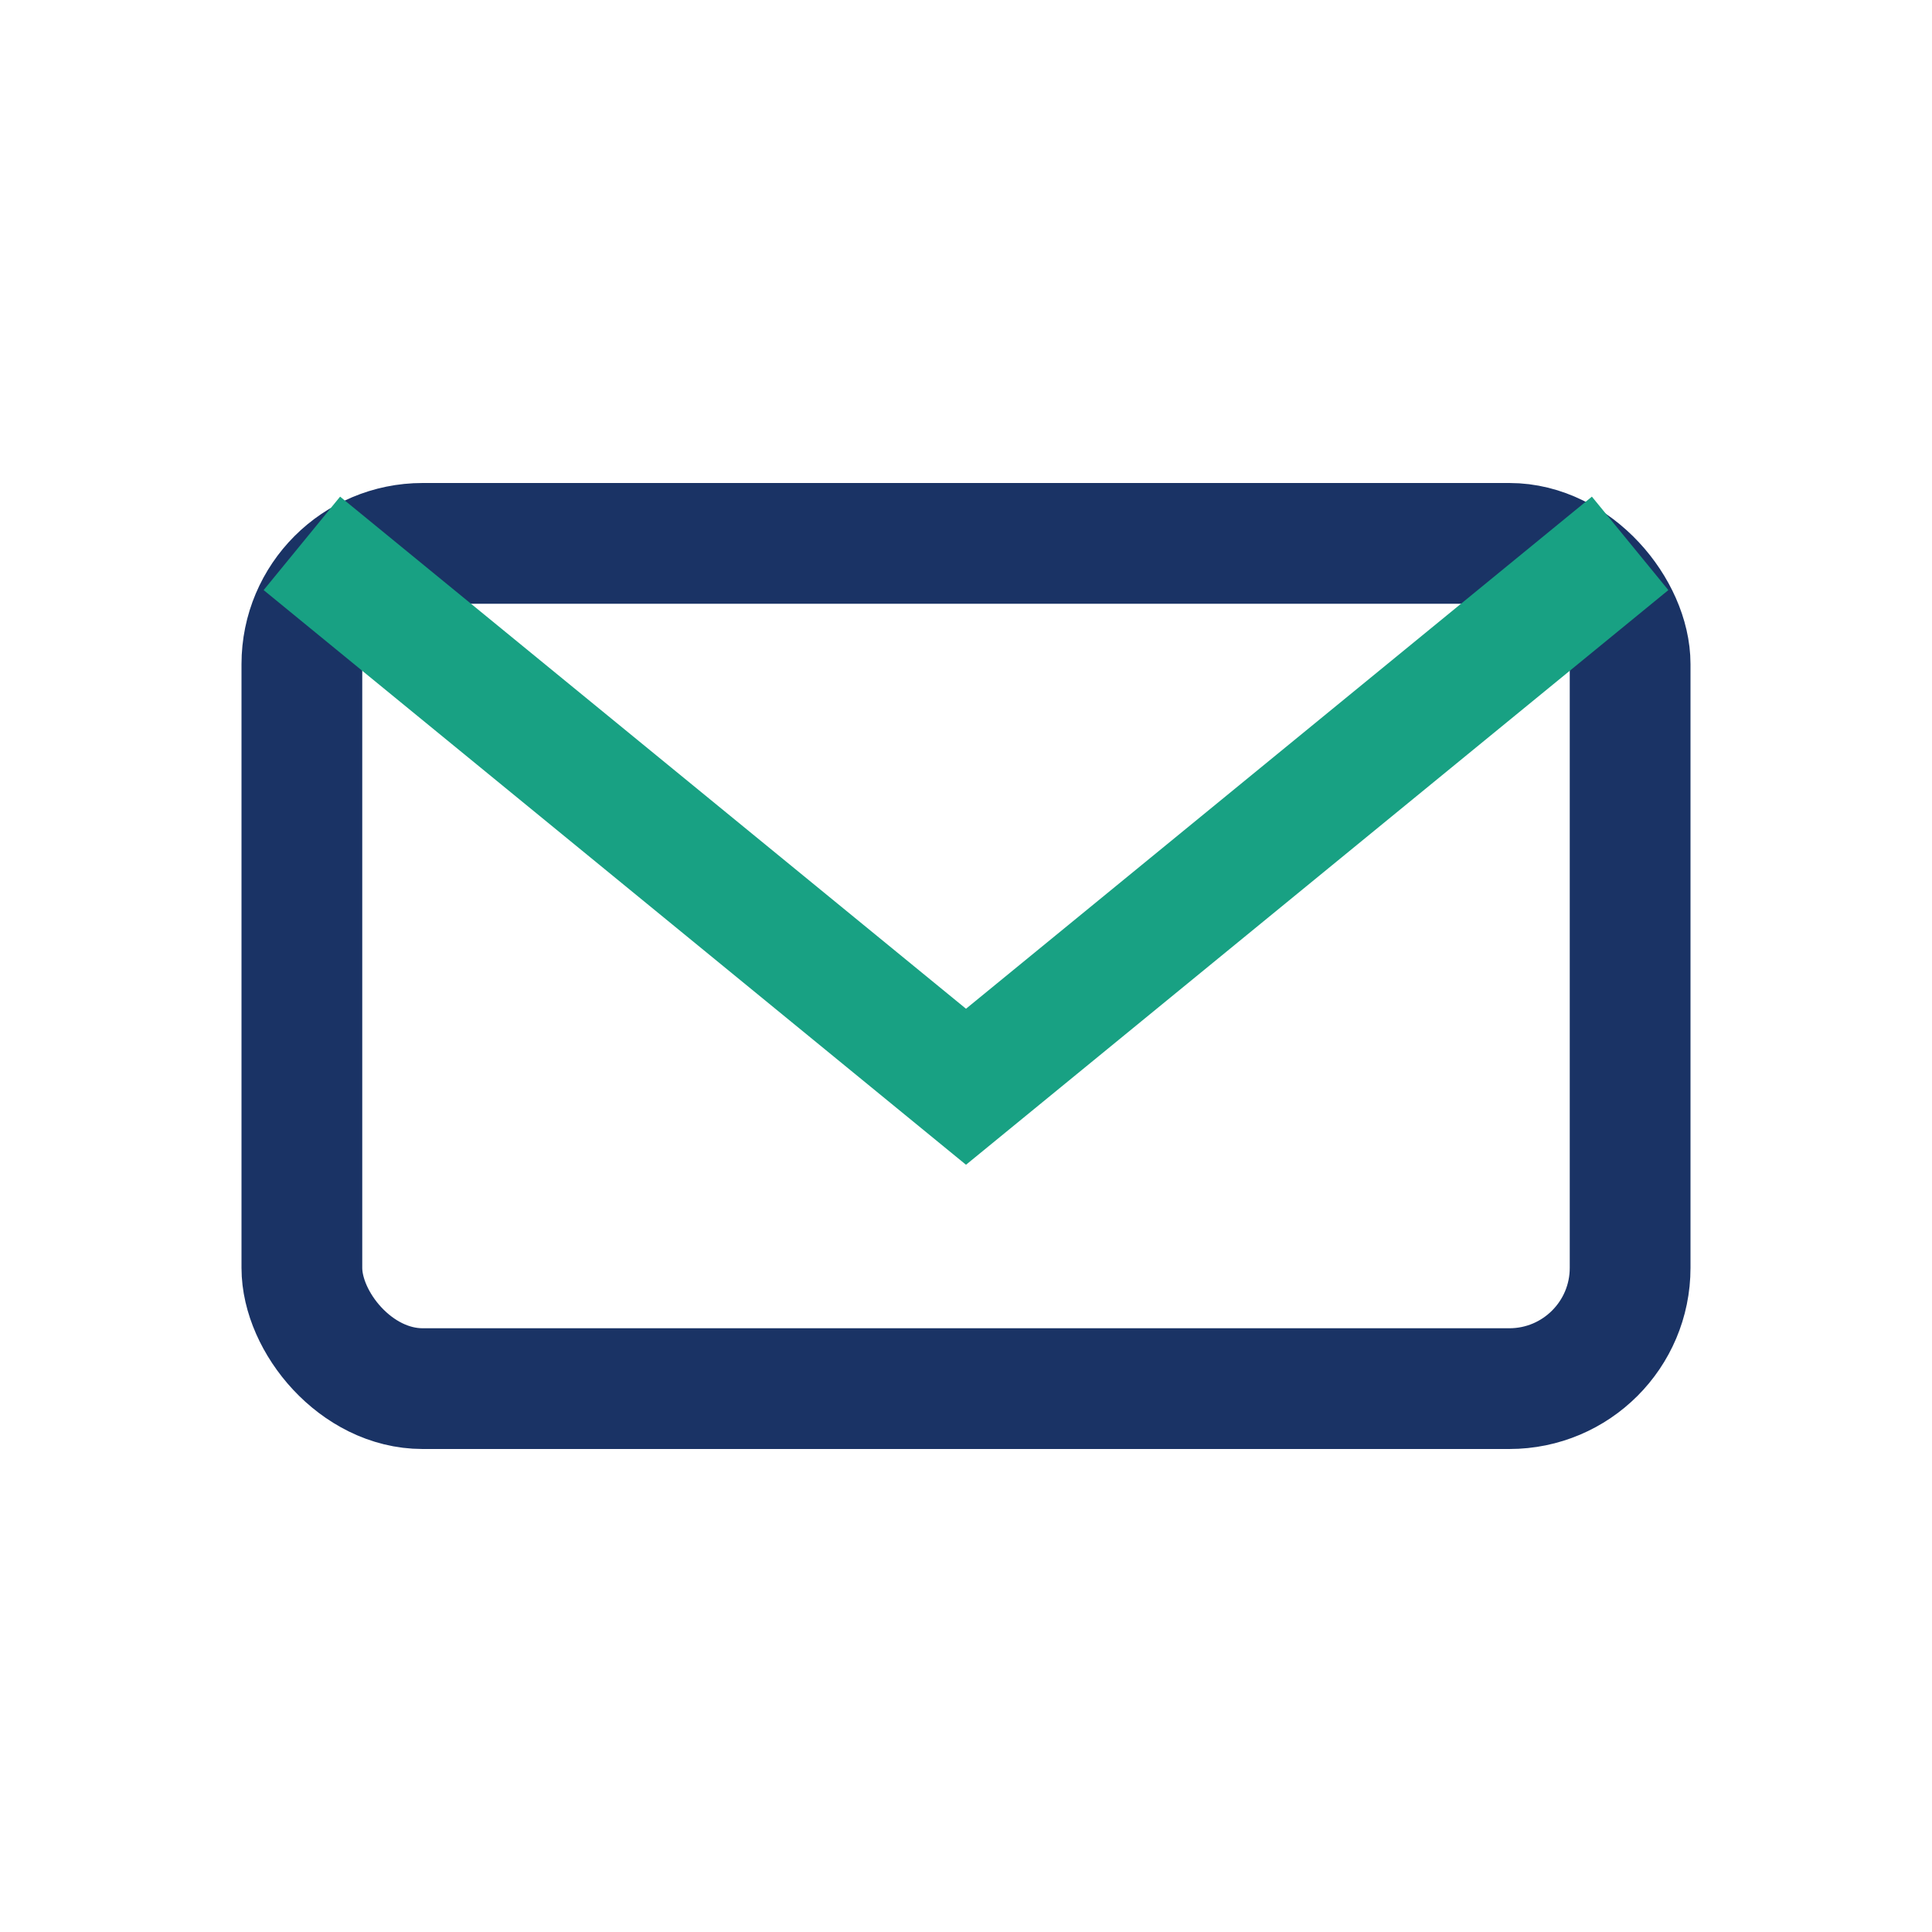
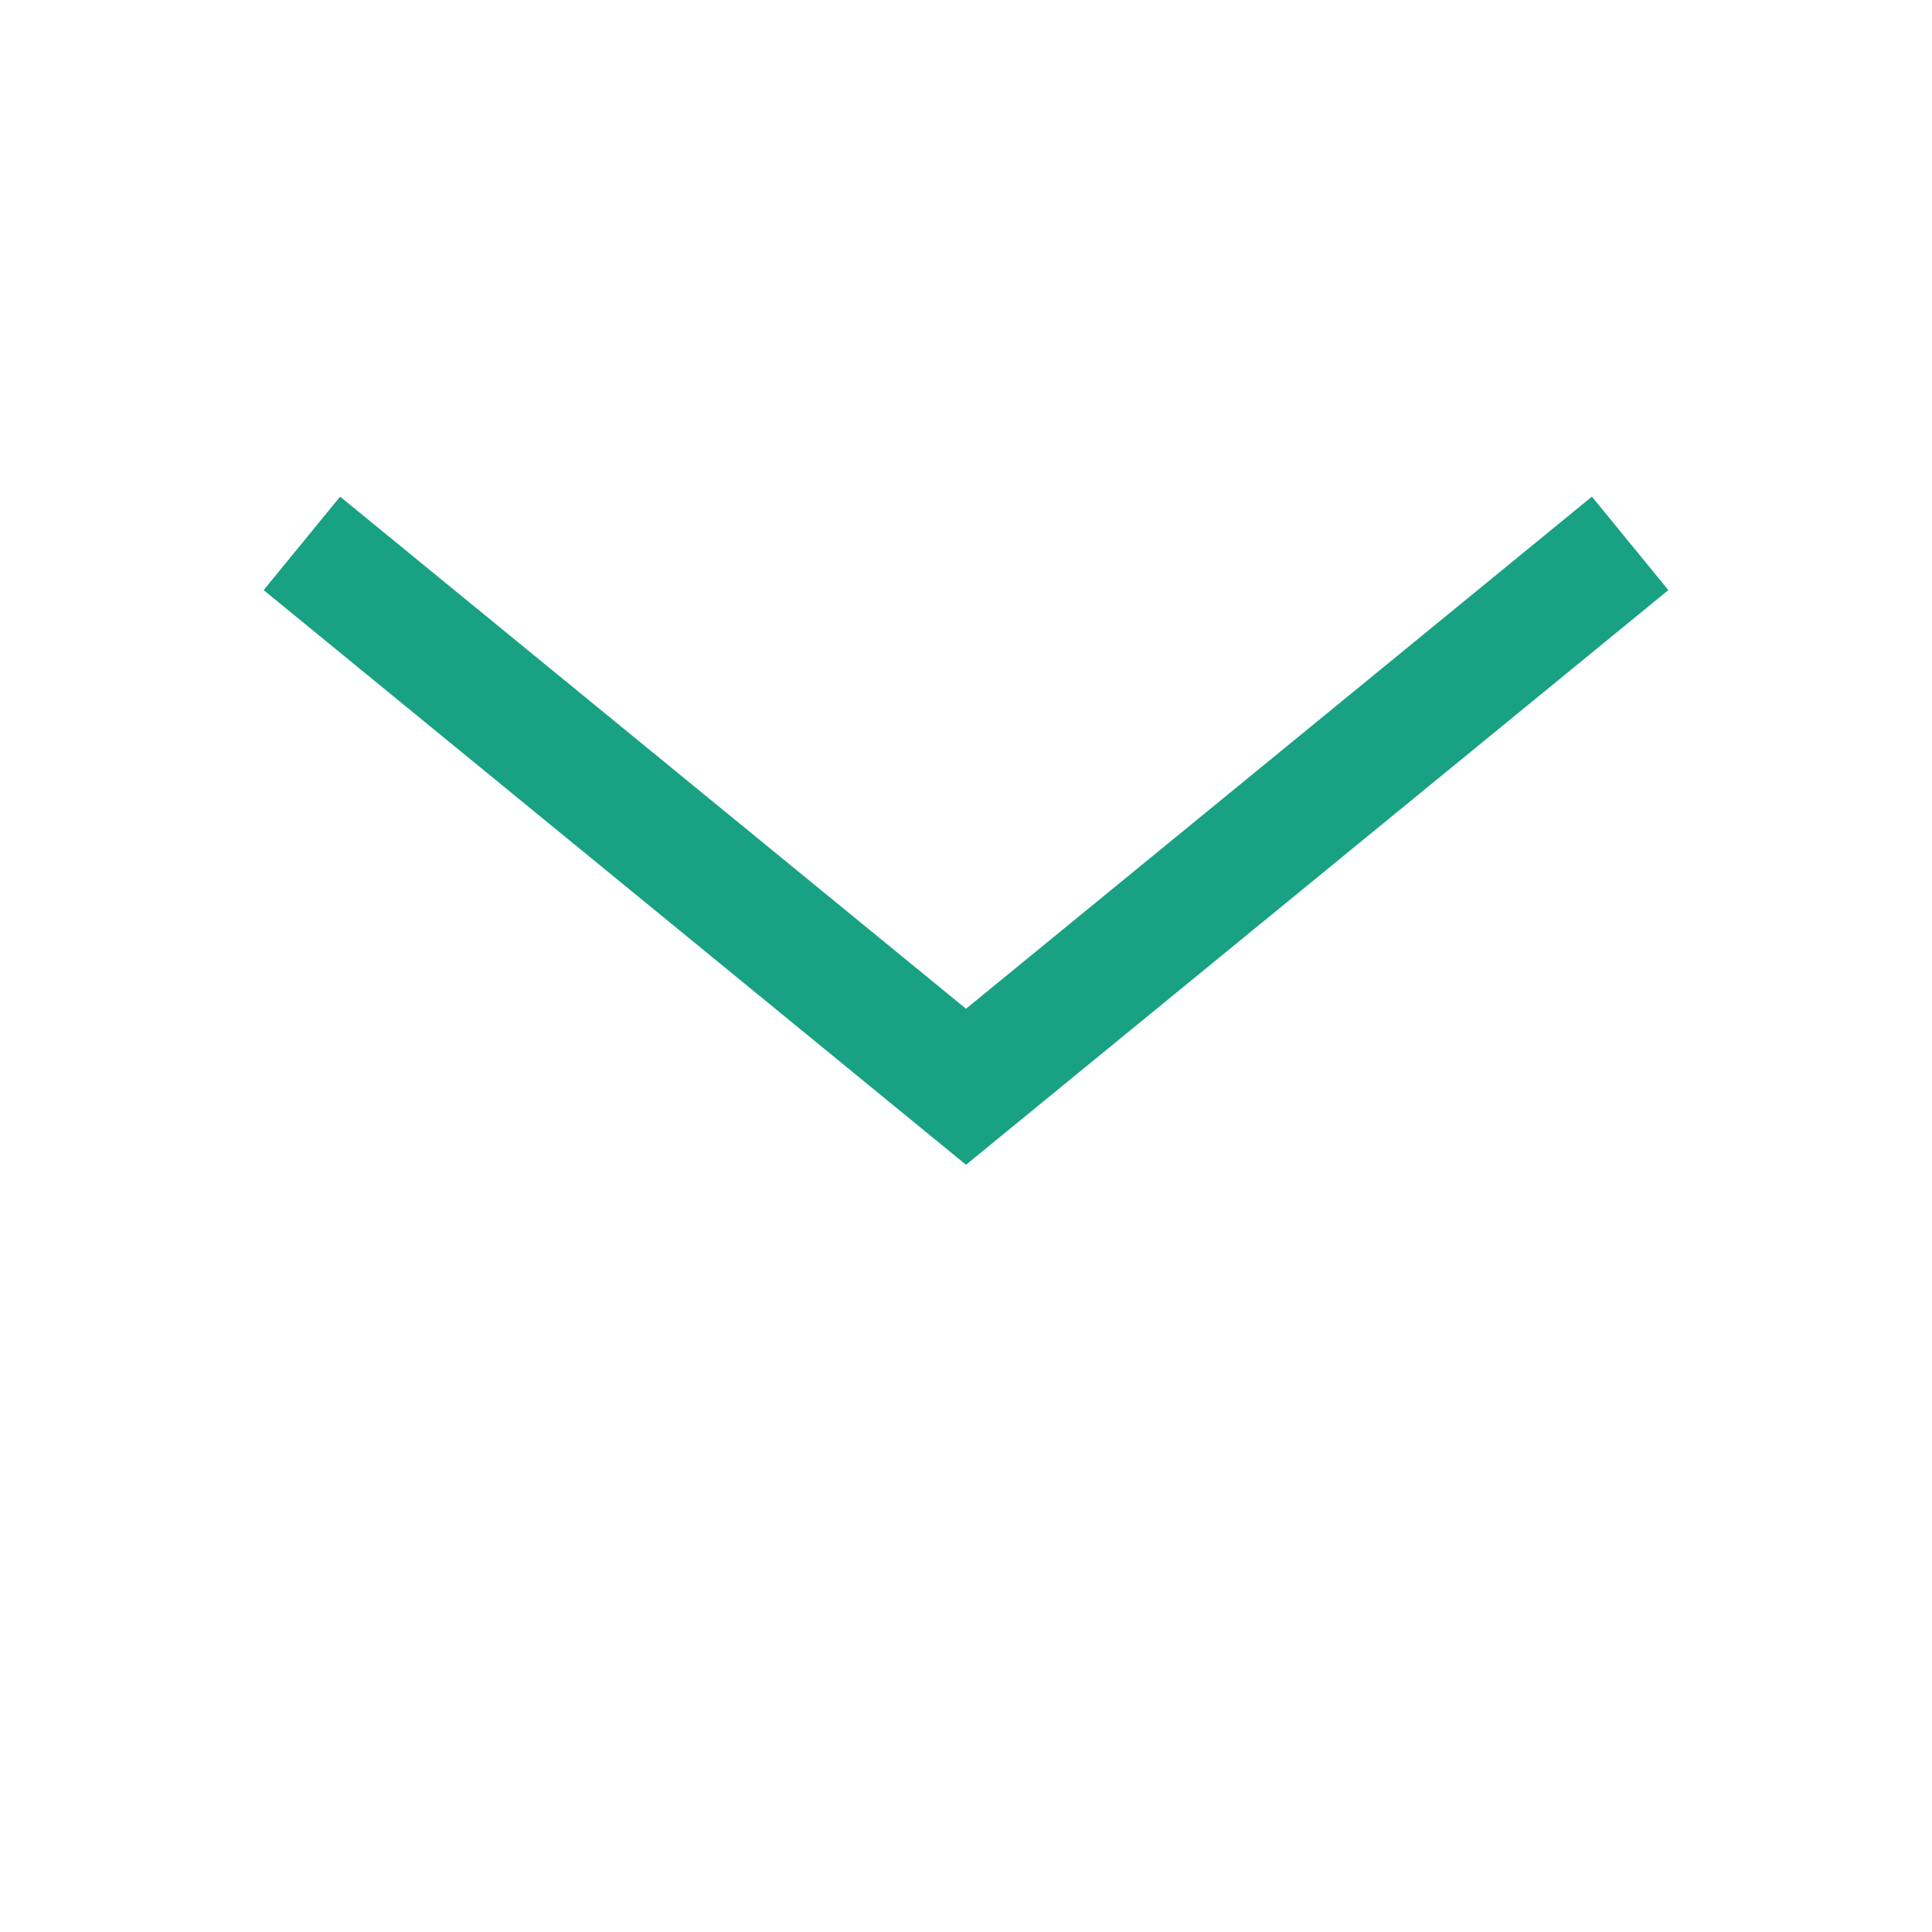
<svg xmlns="http://www.w3.org/2000/svg" width="32" height="32" viewBox="0 0 32 32">
-   <rect x="5" y="9" width="22" height="14" rx="2" fill="none" stroke="#1A3365" stroke-width="2" />
  <path d="M5 9l11 9 11-9" fill="none" stroke="#18A183" stroke-width="2" />
</svg>